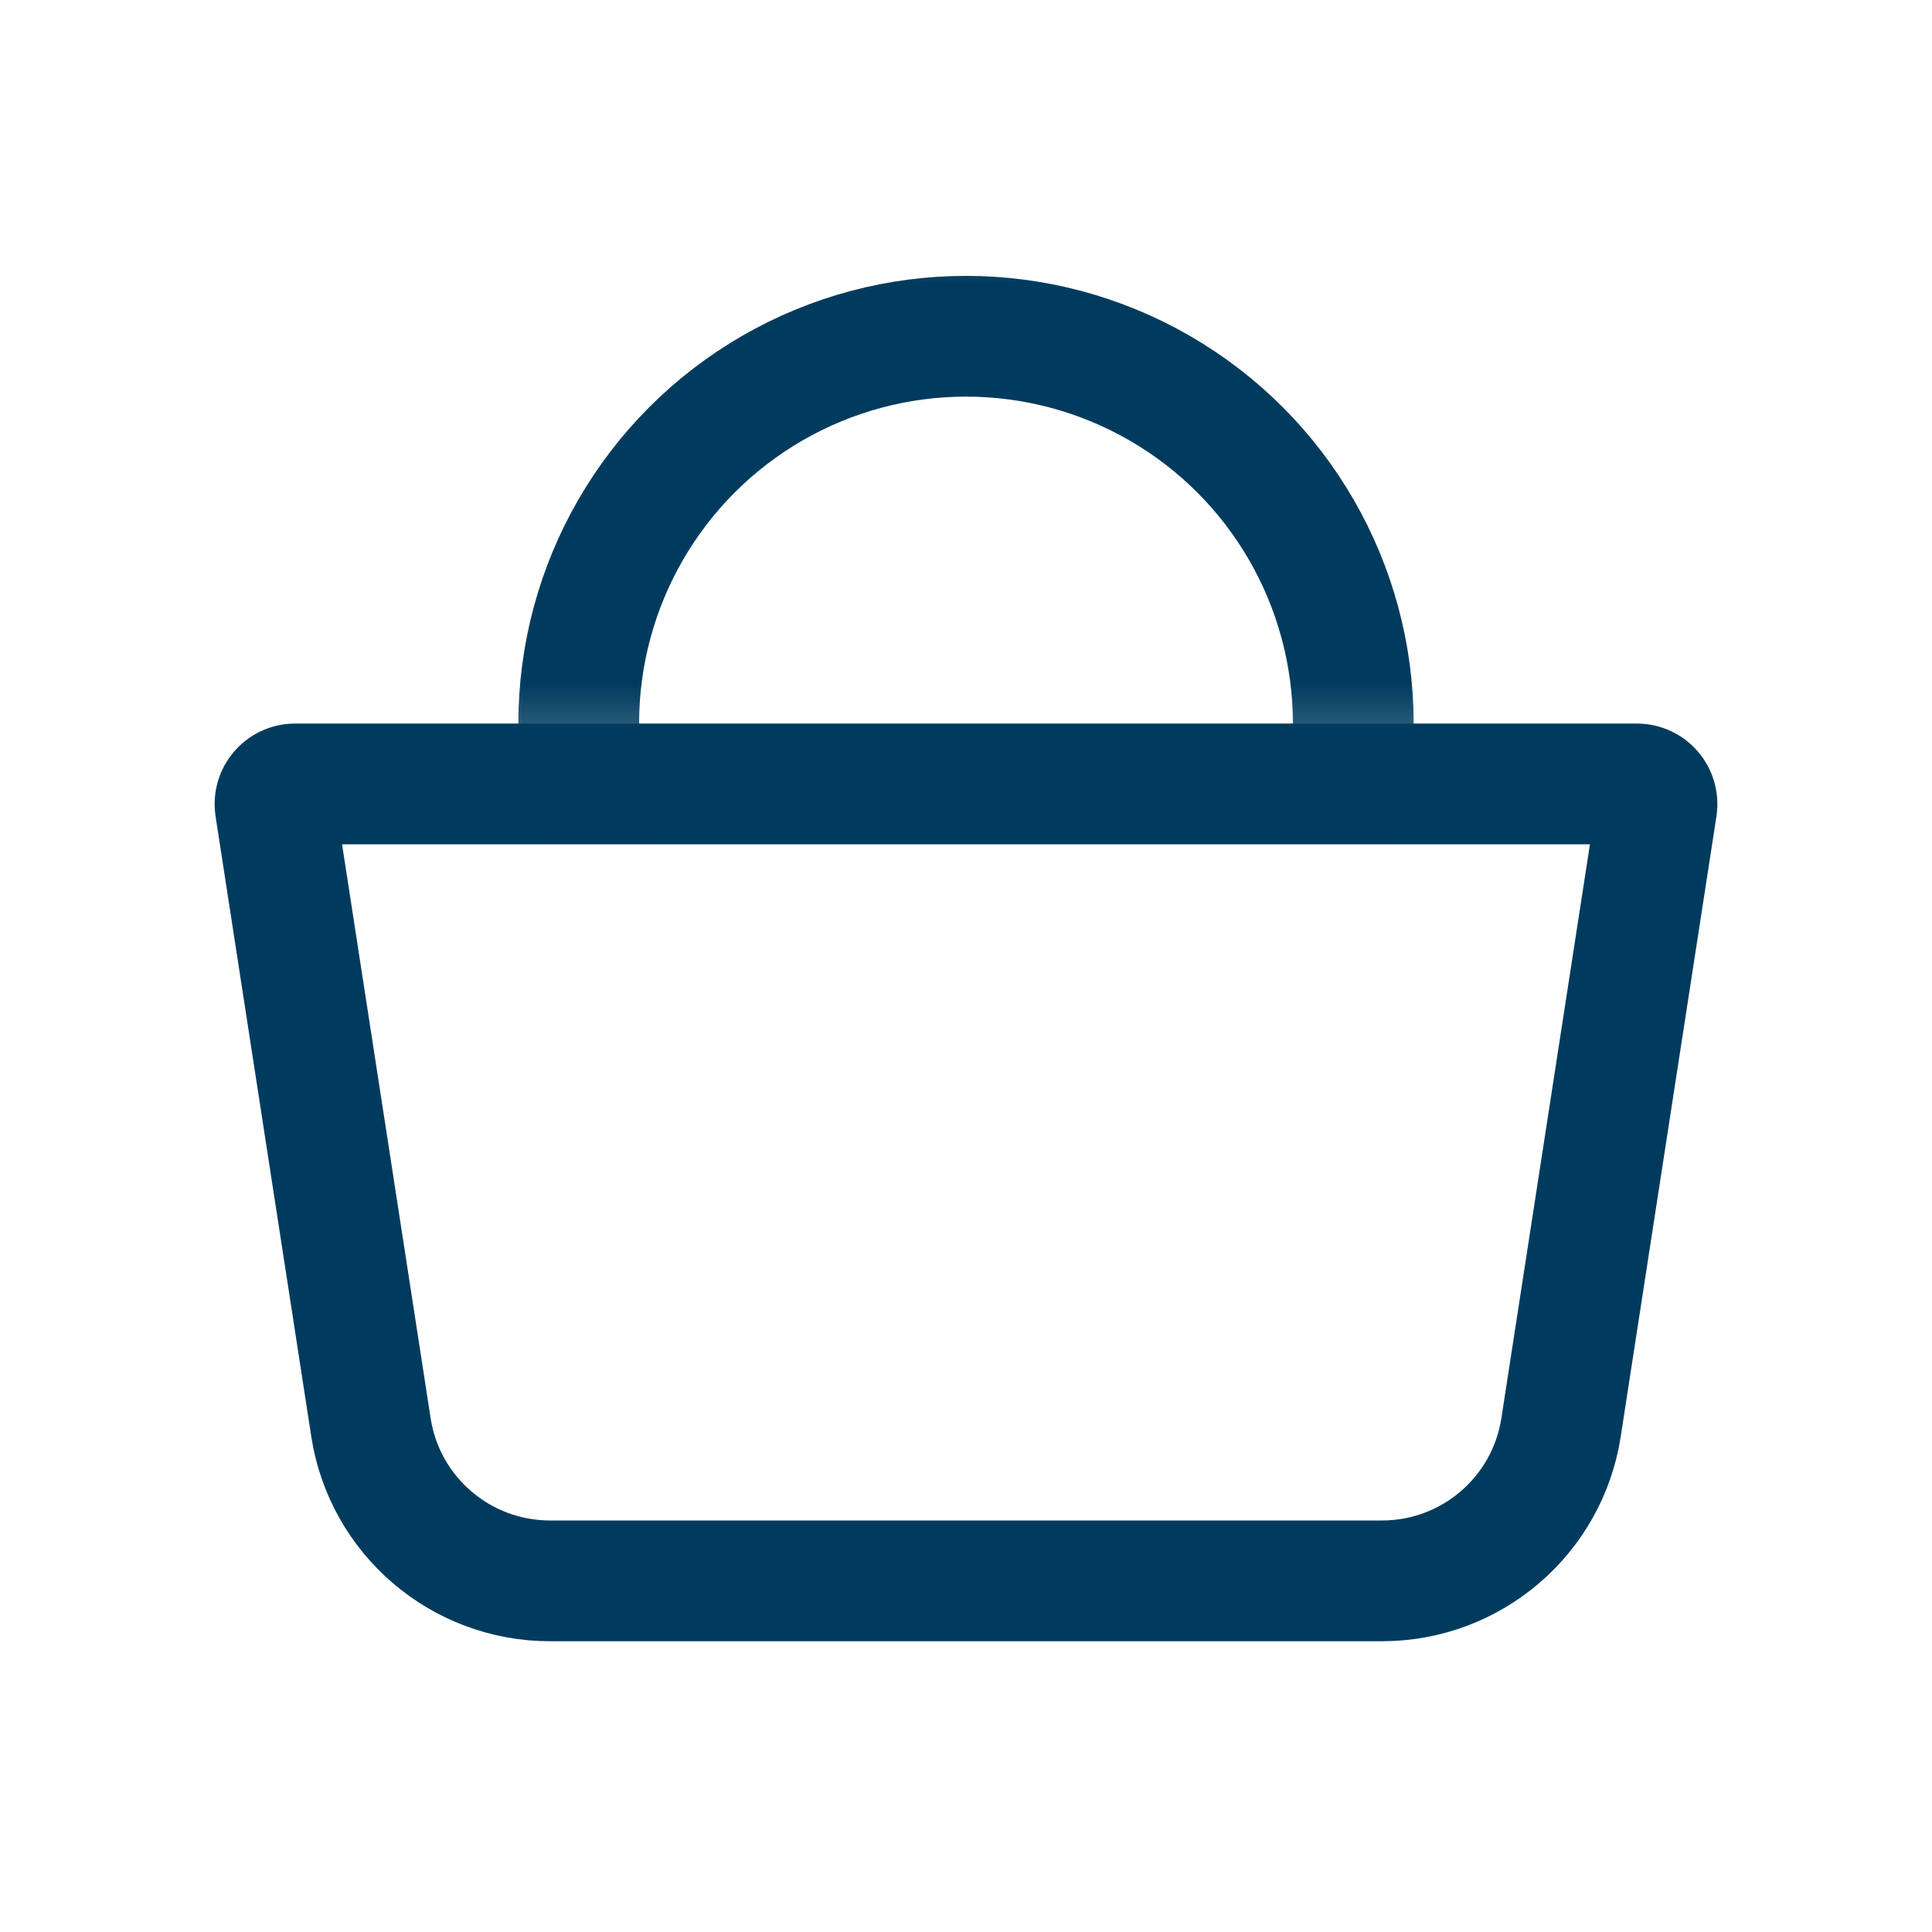
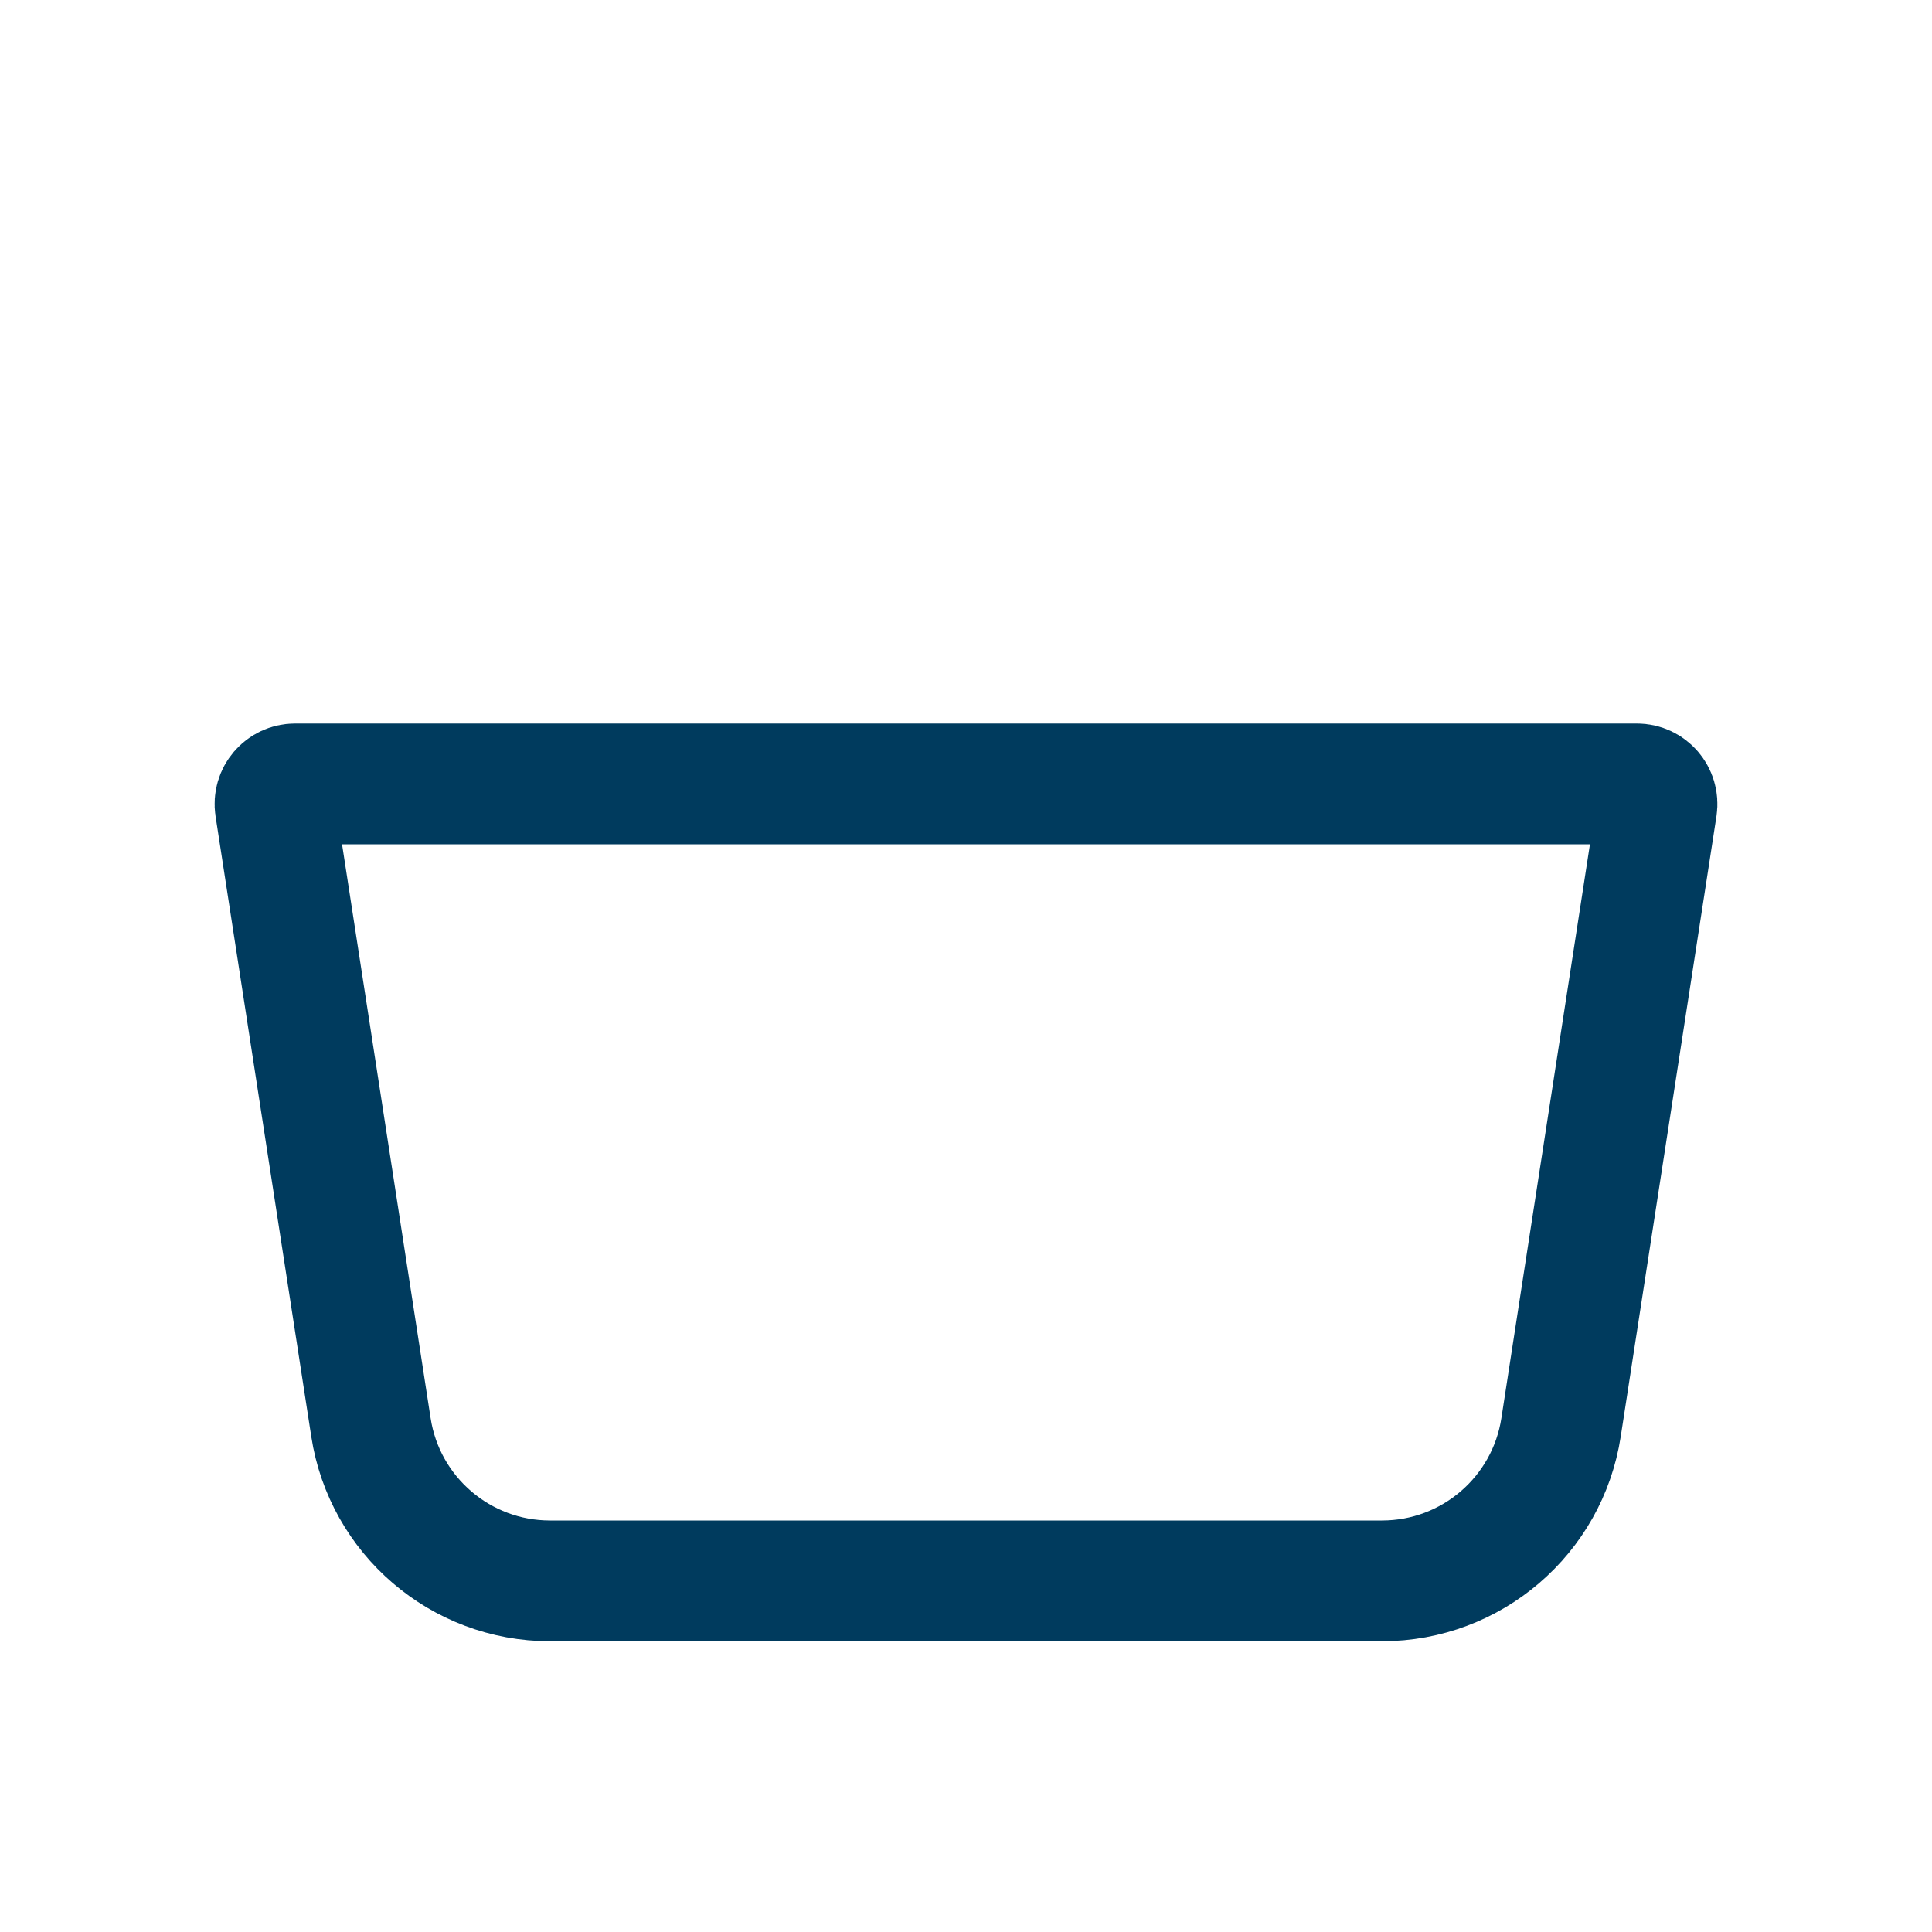
<svg xmlns="http://www.w3.org/2000/svg" width="24" height="24" viewBox="0 0 24 24" fill="none">
  <path d="M3.419 10.026C3.396 9.874 3.513 9.738 3.666 9.738H20.334C20.487 9.738 20.604 9.874 20.581 10.026L19.392 17.731C19.223 18.828 18.278 19.638 17.168 19.638H6.832C5.722 19.638 4.777 18.828 4.608 17.731L3.419 10.026Z" stroke="#003b5e" stroke-width="1.5" stroke-linejoin="round" />
  <mask id="mask0_402_5167" style="mask-type:luminance" maskUnits="userSpaceOnUse" x="5" y="2" width="14" height="8">
-     <rect x="5.512" y="2.5" width="12.976" height="7.183" fill="white" />
-   </mask>
+     </mask>
  <g mask="url(#mask0_402_5167)">
-     <circle cx="12" cy="8.988" r="4.811" stroke="#003b5e" stroke-width="1.5" />
-   </g>
+     </g>
</svg>